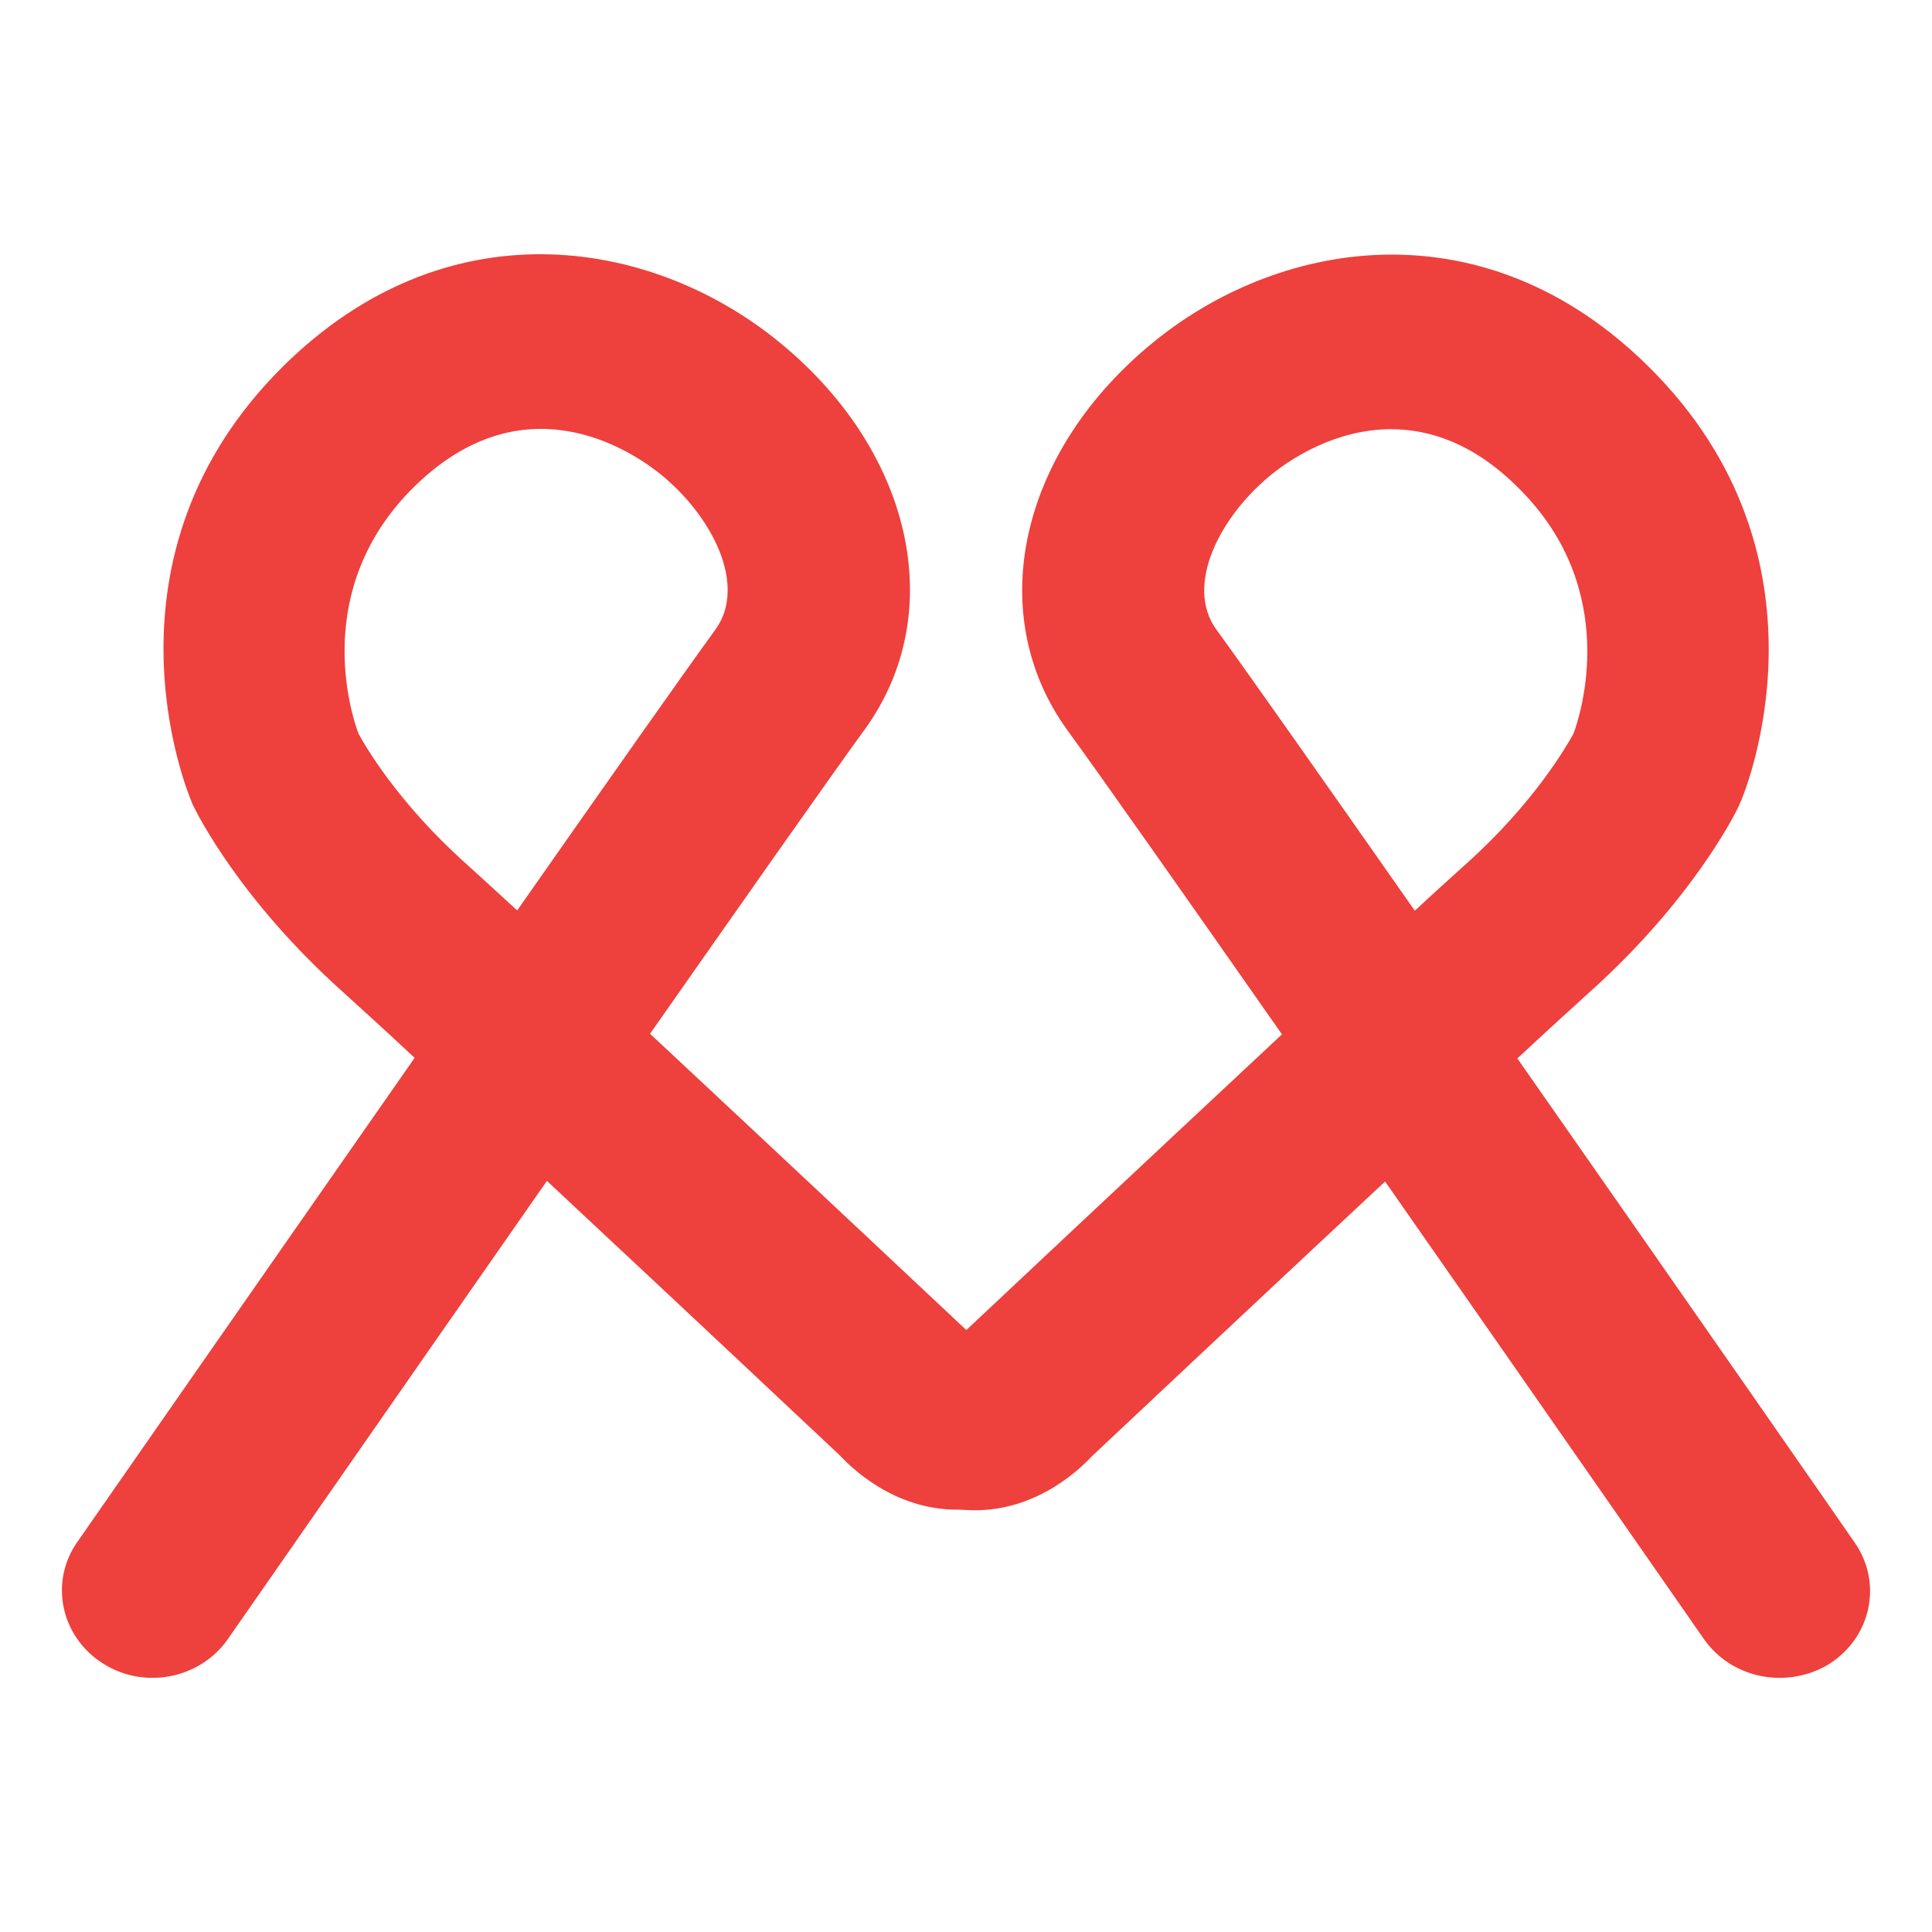
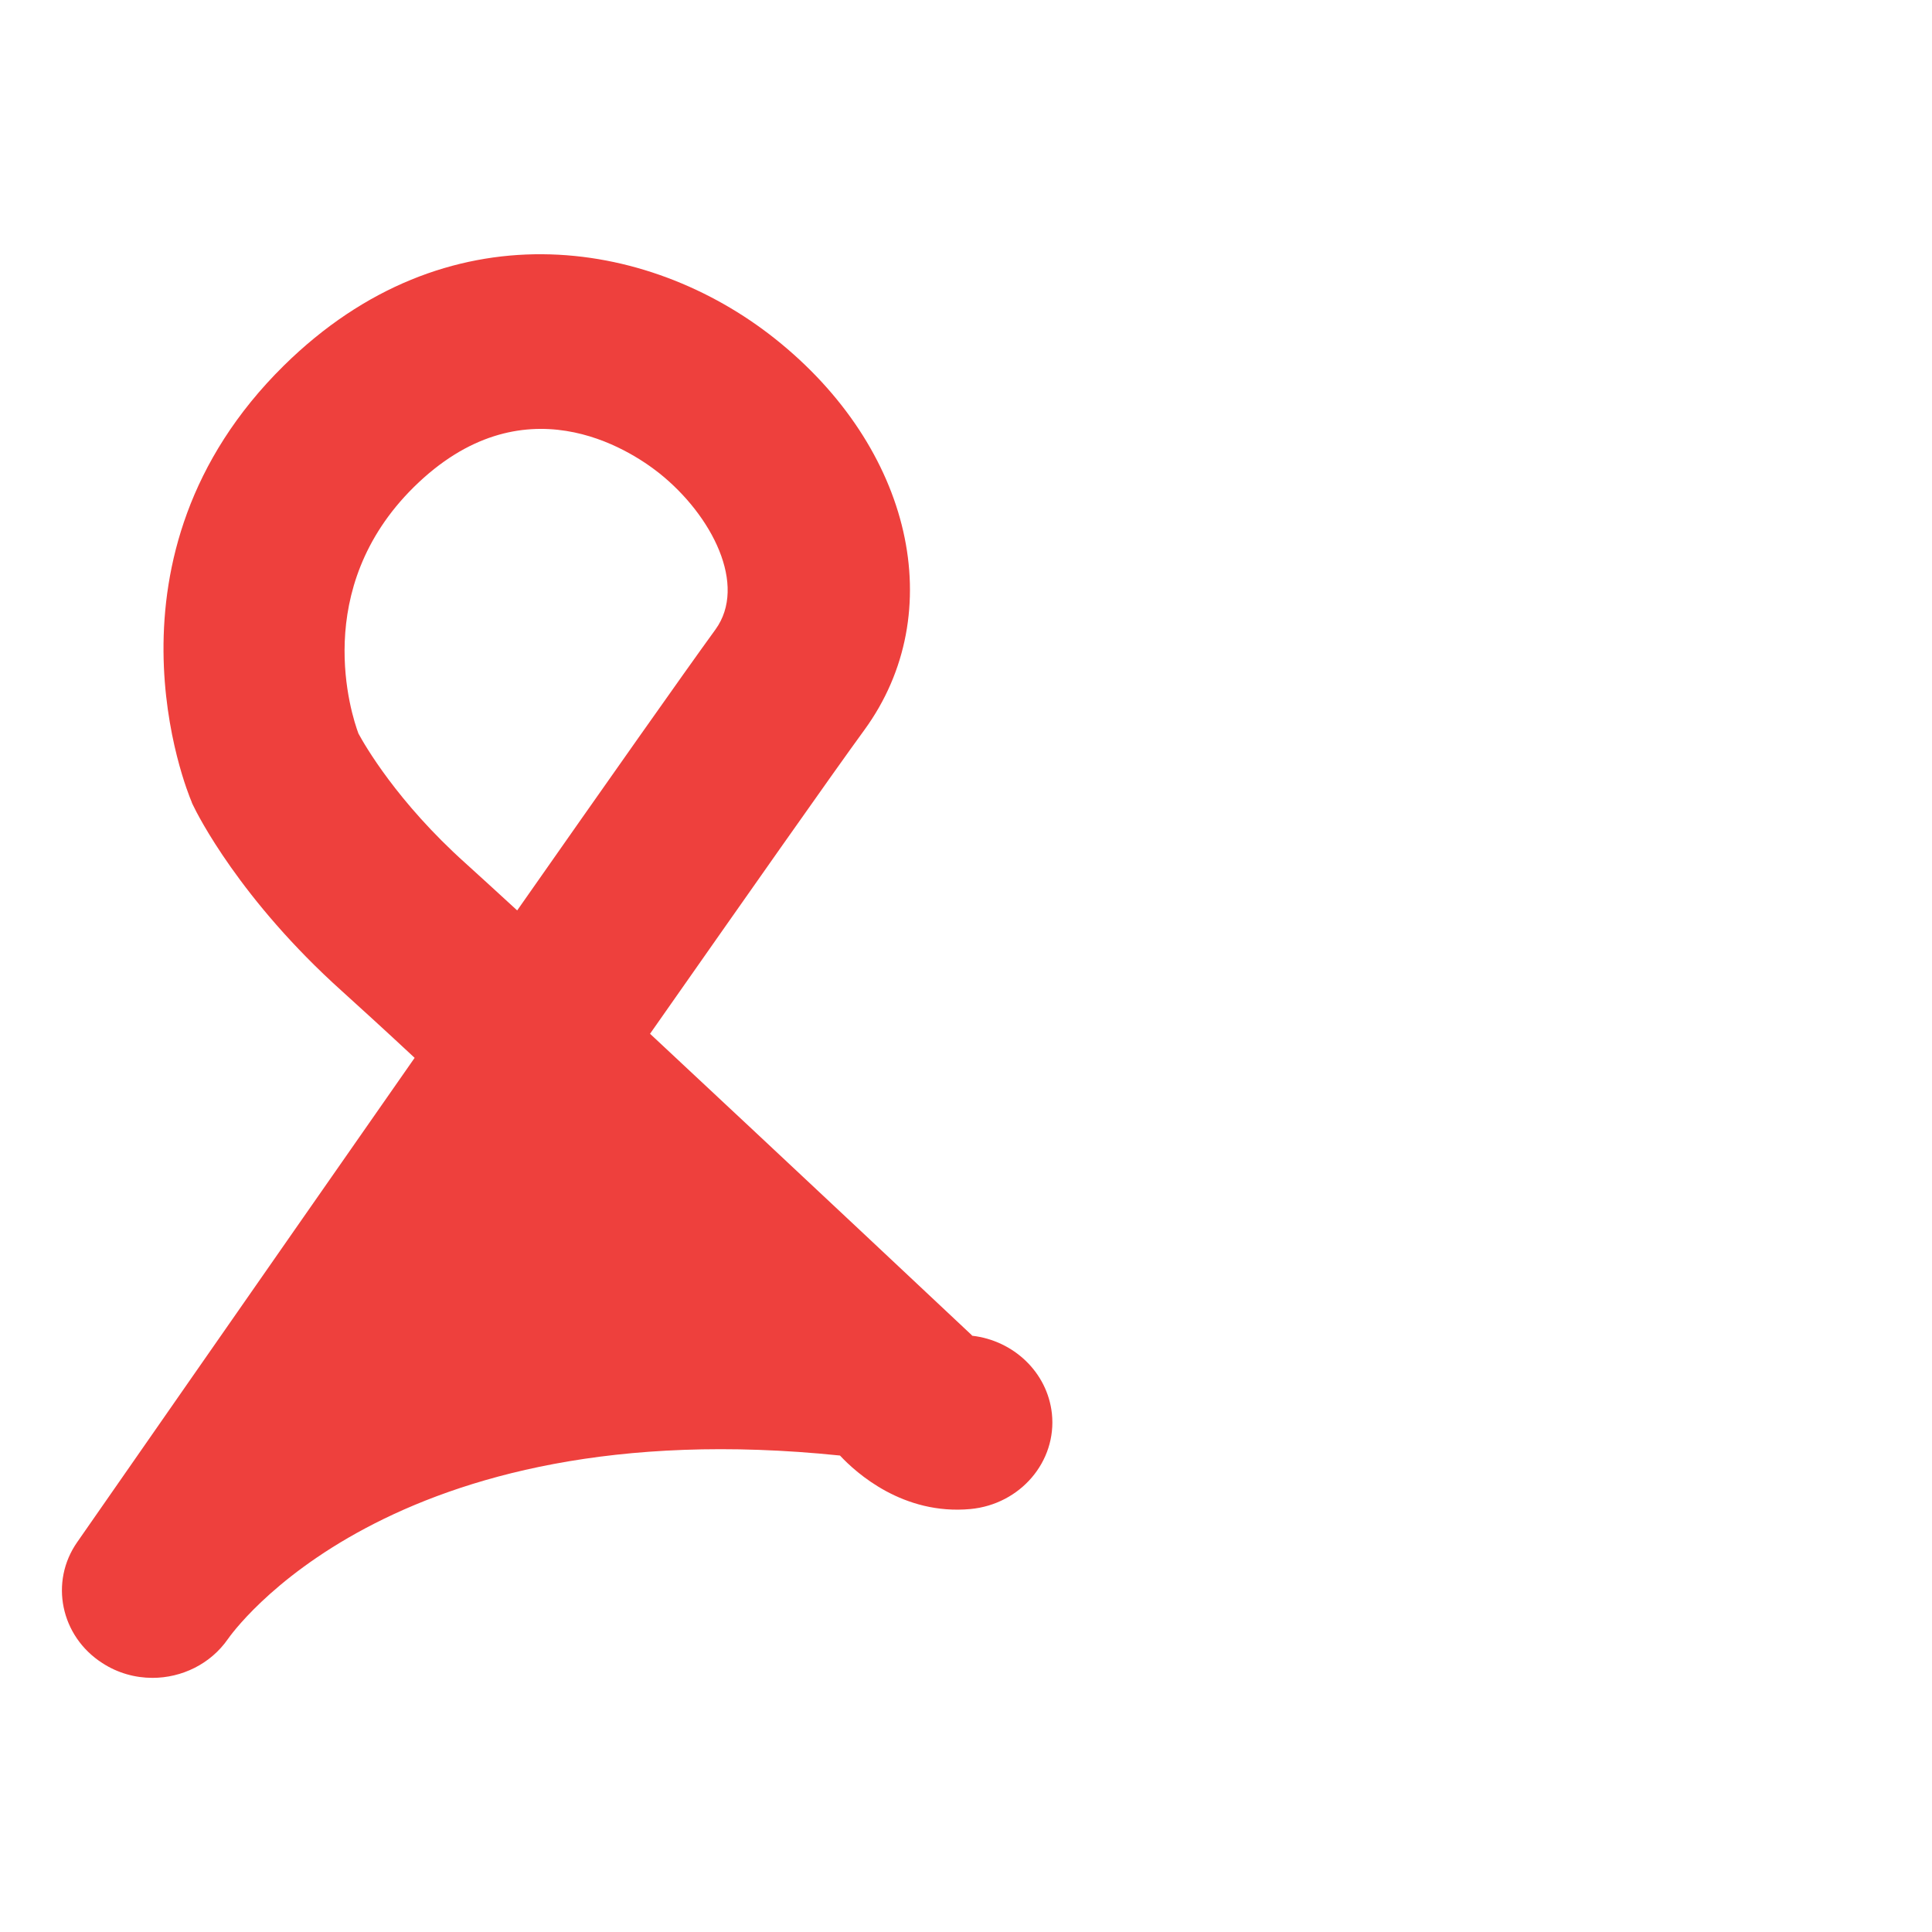
<svg xmlns="http://www.w3.org/2000/svg" version="1.1" id="Layer_1" x="0px" y="0px" viewBox="0 0 650 650" style="enable-background:new 0 0 650 650;" xml:space="preserve">
  <style type="text/css">
	.st0{fill:#EE403D;}
	.st1{fill:#231F20;}
</style>
  <g>
-     <path class="st0" d="M51.3,564.5c-5.8,0-11.7-1.6-16.9-5c-14-9-17.8-27.3-8.4-40.7c4.1-5.9,59.4-85.4,113.5-162.9   c-10.5-9.8-19.1-17.6-24.4-22.4c-34.3-30.8-48.7-59.5-50.2-62.7c-0.2-0.4-0.4-0.8-0.5-1.2c-1.4-3.3-34-82.4,31.1-146.6   c54.5-53.7,122.3-43.2,165.3-9c46.1,36.7,58.8,92.1,30,131.6c-10.8,14.8-39.3,55.4-72.1,102.2c47.9,44.7,104,97.4,107.6,100.8   c0.4,0.3,0.6,0.6,0.8,0.8c13.9,1.6,25.3,12.3,26.8,26.2c1.7,16.1-10.6,30.5-27.4,32.1c-22.6,2.1-38.4-12.1-43.9-18   c-7.2-6.8-55-51.7-98.6-92.4C130.5,474,77.7,550,76.7,551.4C70.8,559.9,61.1,564.5,51.3,564.5 M320.4,449.4L320.4,449.4   L320.4,449.4z M120.6,246.8c2,3.7,13,23,36.1,43.7c4.1,3.7,10.1,9.2,17.3,15.8c30.4-43.4,56.3-80.2,66.7-94.5   c10.8-14.9-1.1-38.4-18.9-52.6c-10.1-8-45.9-31.5-82.6,4.7C104.5,198.2,118.2,240.4,120.6,246.8" />
-     <path class="st0" d="M598.7,564.5c-9.9,0-19.5-4.6-25.4-13c-1-1.4-53.8-77.4-107.3-154c-43.6,40.7-91.4,85.6-98.6,92.4   c-5.5,5.9-21.3,20.1-43.9,18c-16.8-1.6-29-16-27.4-32.1c1.5-14,12.9-24.7,26.8-26.2c0.2-0.2,0.5-0.4,0.8-0.8   c3.6-3.4,59.7-56.1,107.6-100.8c-32.8-46.9-61.3-87.4-72.1-102.2c-28.7-39.5-16.1-94.8,30-131.6c43-34.3,110.8-44.8,165.3,9   c65.2,64.3,32.6,143.3,31.1,146.6c-0.2,0.4-0.4,0.8-0.5,1.2c-1.5,3.2-15.9,31.9-50.2,62.7c-5.3,4.8-13.9,12.6-24.4,22.4   c54.1,77.4,109.4,156.9,113.5,162.9c9.4,13.5,5.6,31.7-8.4,40.7C610.5,562.9,604.6,564.5,598.7,564.5 M329.6,449.4L329.6,449.4   L329.6,449.4z M468,144.4c-18.8,0-33.8,10.1-39.8,14.9c-17.8,14.2-29.8,37.8-18.9,52.6c10.4,14.3,36.3,51.1,66.7,94.5   c7.2-6.7,13.2-12.1,17.3-15.8c23-20.6,34-40,36.1-43.8c2.2-5.9,16.2-48.4-18.6-82.7C495.9,149.2,481,144.4,468,144.4" />
+     <path class="st0" d="M51.3,564.5c-5.8,0-11.7-1.6-16.9-5c-14-9-17.8-27.3-8.4-40.7c4.1-5.9,59.4-85.4,113.5-162.9   c-10.5-9.8-19.1-17.6-24.4-22.4c-34.3-30.8-48.7-59.5-50.2-62.7c-0.2-0.4-0.4-0.8-0.5-1.2c-1.4-3.3-34-82.4,31.1-146.6   c54.5-53.7,122.3-43.2,165.3-9c46.1,36.7,58.8,92.1,30,131.6c-10.8,14.8-39.3,55.4-72.1,102.2c47.9,44.7,104,97.4,107.6,100.8   c0.4,0.3,0.6,0.6,0.8,0.8c13.9,1.6,25.3,12.3,26.8,26.2c1.7,16.1-10.6,30.5-27.4,32.1c-22.6,2.1-38.4-12.1-43.9-18   C130.5,474,77.7,550,76.7,551.4C70.8,559.9,61.1,564.5,51.3,564.5 M320.4,449.4L320.4,449.4   L320.4,449.4z M120.6,246.8c2,3.7,13,23,36.1,43.7c4.1,3.7,10.1,9.2,17.3,15.8c30.4-43.4,56.3-80.2,66.7-94.5   c10.8-14.9-1.1-38.4-18.9-52.6c-10.1-8-45.9-31.5-82.6,4.7C104.5,198.2,118.2,240.4,120.6,246.8" />
  </g>
</svg>